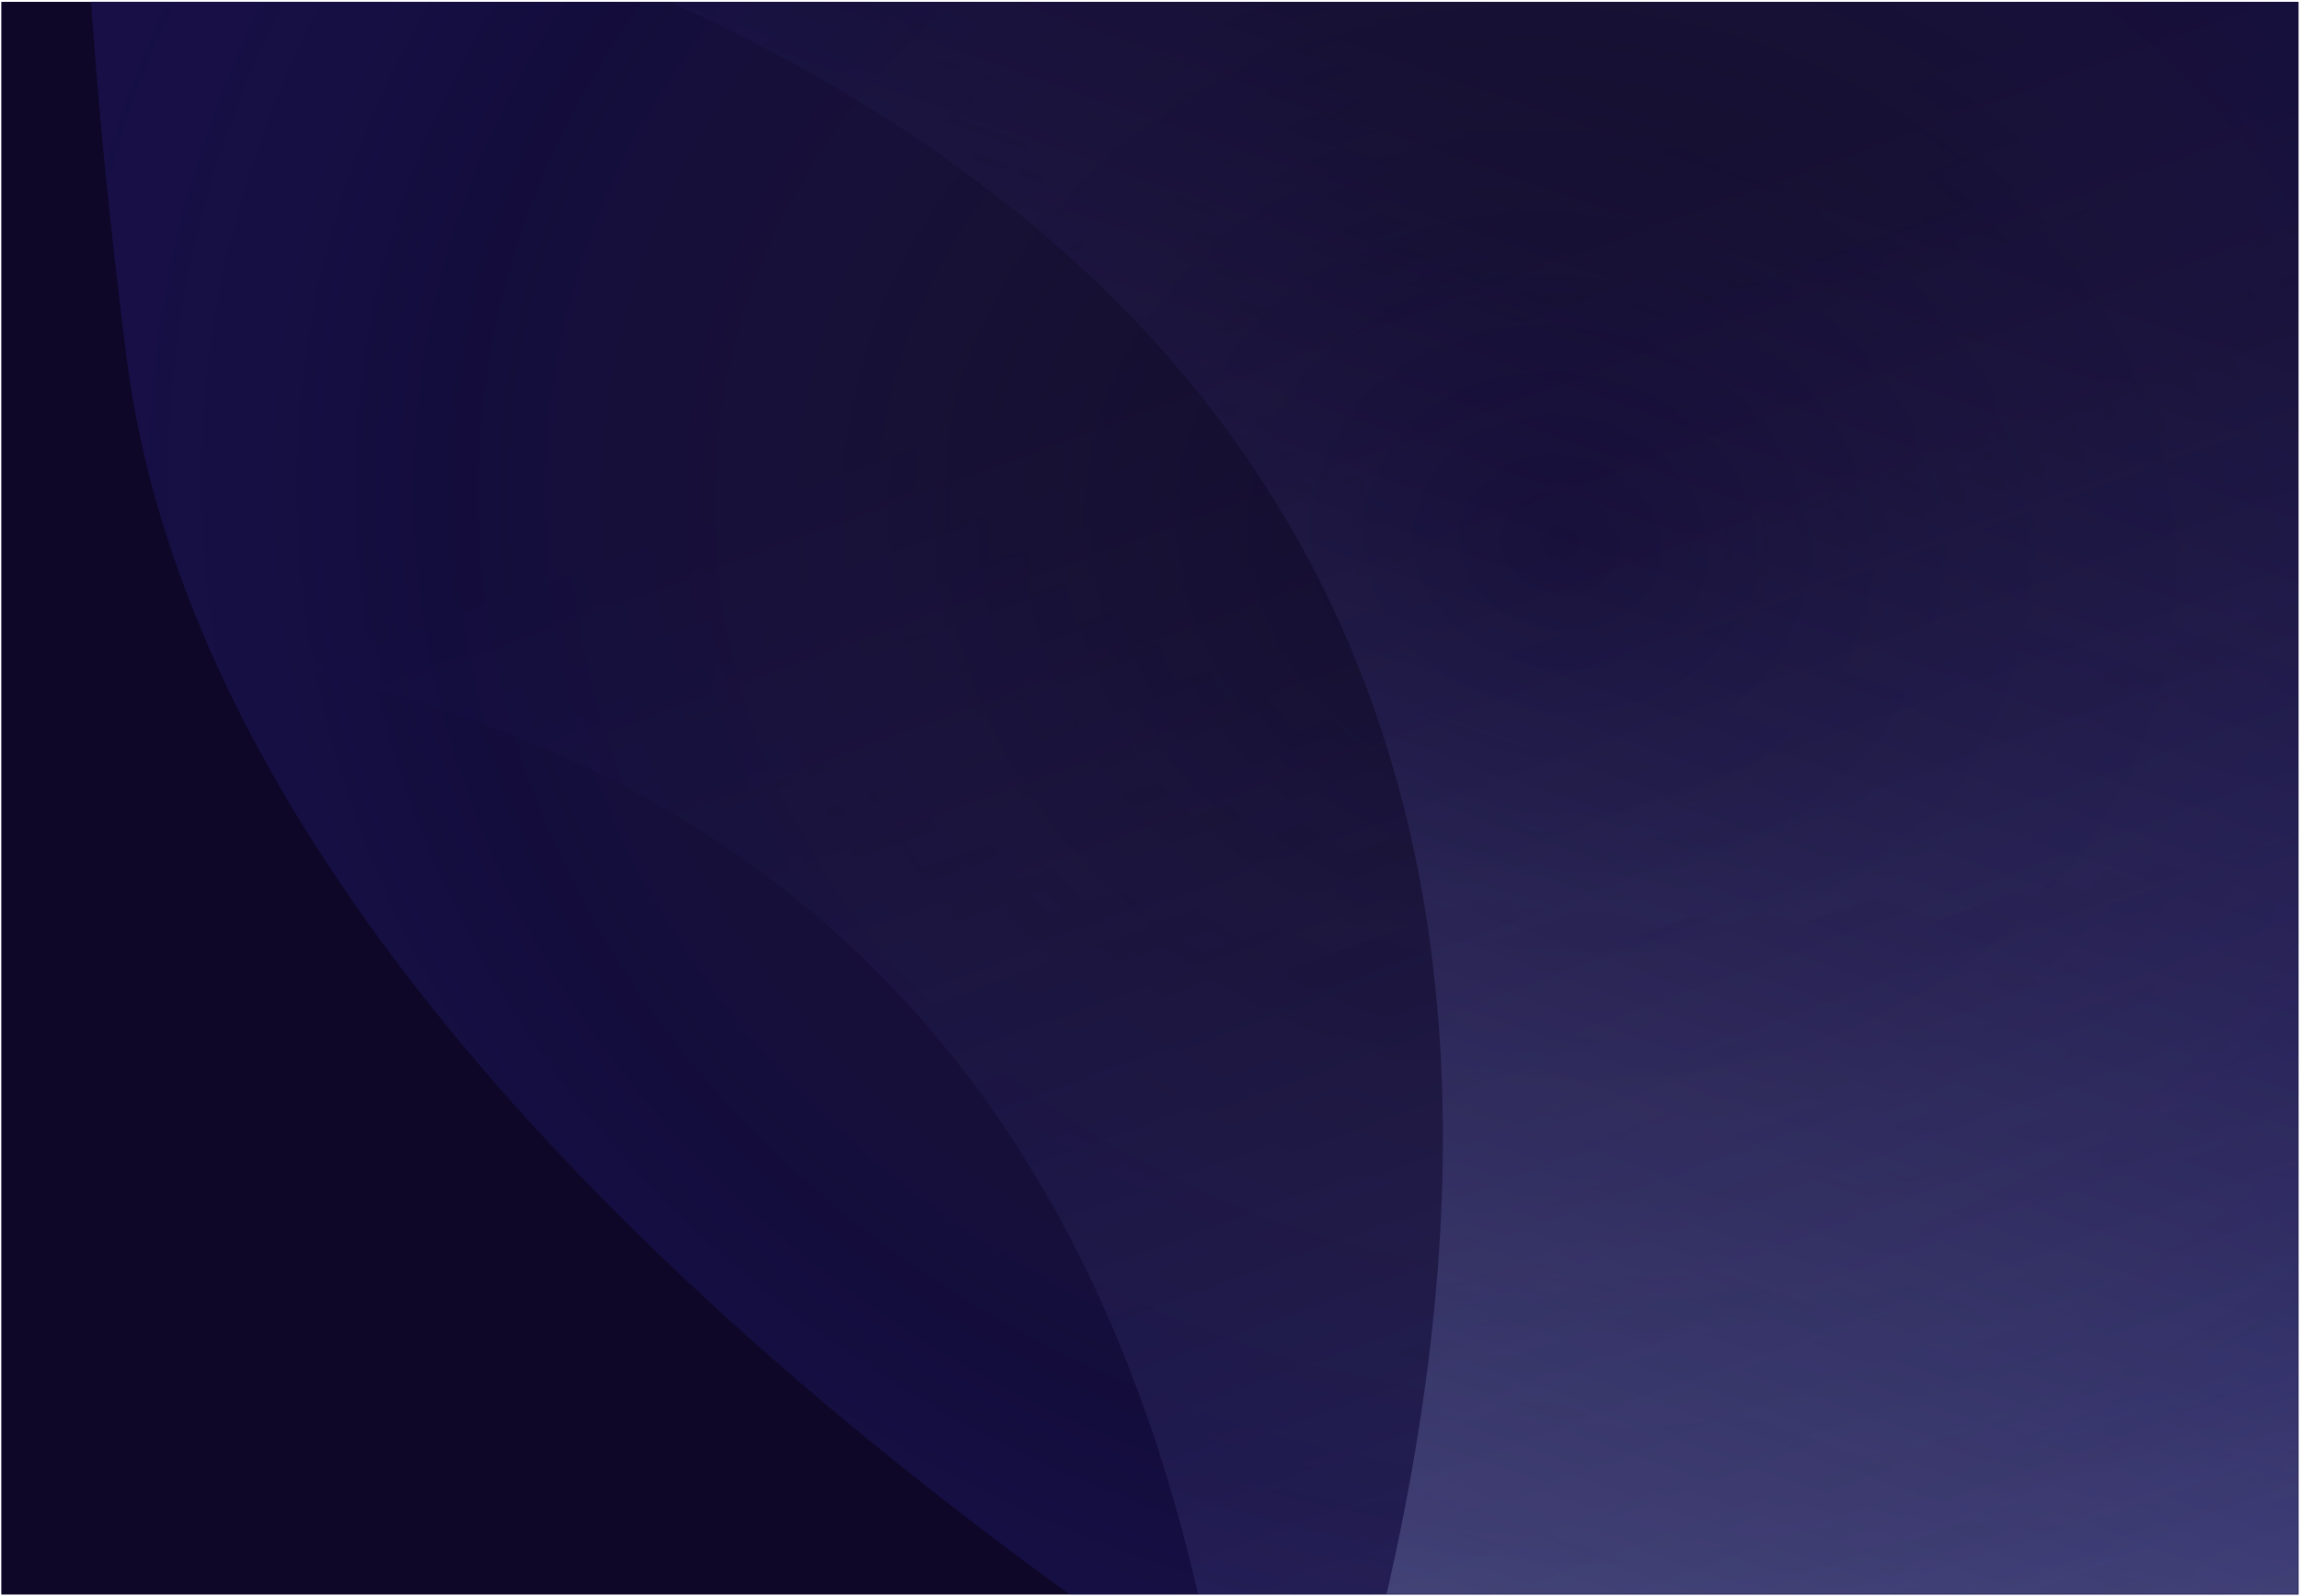
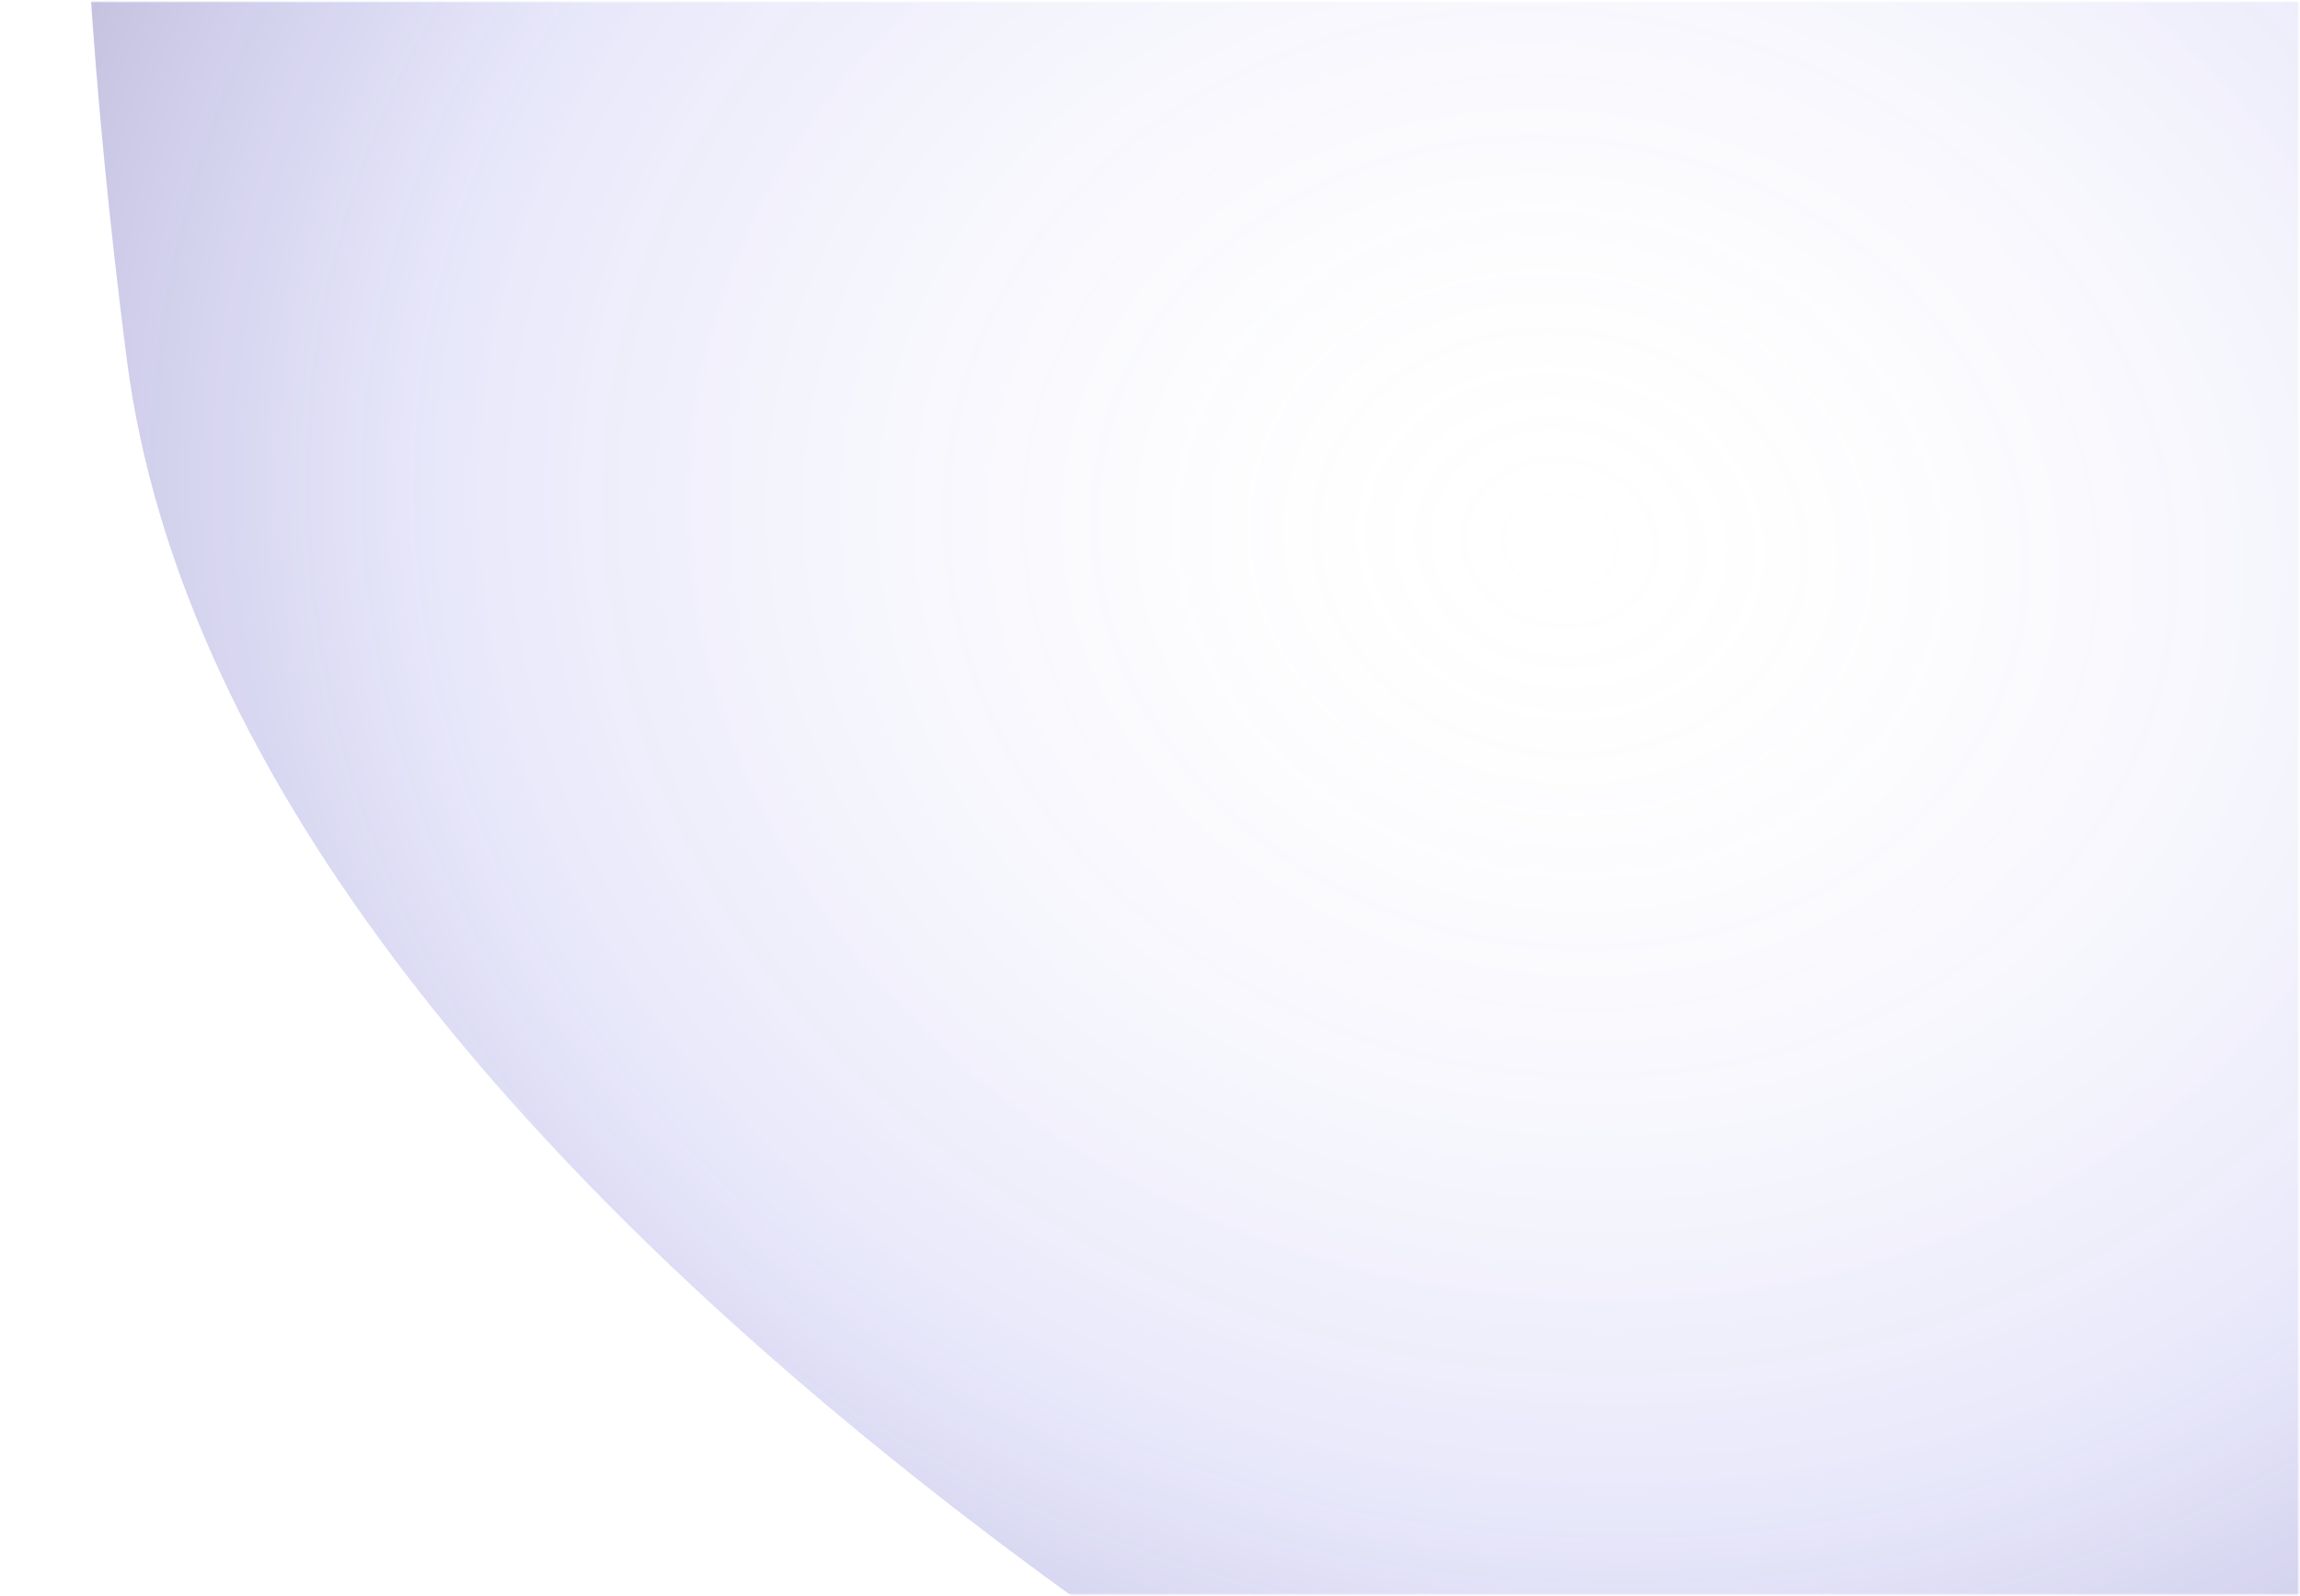
<svg xmlns="http://www.w3.org/2000/svg" width="1219" height="846" viewBox="0 0 1219 846" fill="none">
-   <rect x="0.688" y="0.967" width="1217.53" height="844.249" fill="#0E0728" />
  <mask id="mask0_1808_201" style="mask-type:alpha" maskUnits="userSpaceOnUse" x="0" y="0" width="1219" height="846">
    <rect x="0.688" y="0.967" width="1217.53" height="844.249" fill="#0E0728" />
  </mask>
  <g mask="url(#mask0_1808_201)">
    <path d="M1336.74 30.936C976.06 -799.16 524.128 -873.928 343.248 -807.551C82.488 -711.86 -5.652 -378.581 67.121 189.957C125.339 644.787 825.271 1040.35 1167.96 1181.28C1374.5 1143.71 1697.42 861.031 1336.74 30.936Z" fill="url(#paint0_radial_1808_201)" fill-opacity="0.4" />
-     <path d="M-35.547 -111.665C1602.38 163.106 152.34 1749.29 548.846 1543.41C1120.45 1246.6 3397.41 -283.051 2773.51 -869.626C2274.39 -1338.89 -757.462 -1264.5 -1716.72 -1174.35C-2199.29 -982.227 -1673.48 -386.437 -35.547 -111.665Z" fill="url(#paint1_linear_1808_201)" fill-opacity="0.5" />
-     <path d="M-413.319 370.843C1216.17 49.802 428.224 1888.58 726.539 1555.99C1156.59 1076.53 2747.09 -1158.35 1956.31 -1486.96C1323.68 -1749.84 -1486.78 -610.112 -2352.47 -187.181C-2736.18 162.902 -2042.81 691.883 -413.319 370.843Z" fill="url(#paint2_linear_1808_201)" fill-opacity="0.3" />
  </g>
  <defs>
    <radialGradient id="paint0_radial_1808_201" cx="0" cy="0" r="1" gradientUnits="userSpaceOnUse" gradientTransform="translate(828.68 291.645) rotate(-79.967) scale(865.709 1017.03)">
      <stop stop-color="#F7FBFF" stop-opacity="0" />
      <stop offset="0.591" stop-color="#3C39D7" stop-opacity="0.3" />
      <stop offset="1" stop-color="#26175B" />
    </radialGradient>
    <linearGradient id="paint1_linear_1808_201" x1="1792.01" y1="-453" x2="1243.68" y2="1111.54" gradientUnits="userSpaceOnUse">
      <stop stop-color="#F7FBFF" stop-opacity="0" />
      <stop offset="0.473" stop-color="#584FFB" stop-opacity="0" />
      <stop offset="1" stop-color="#B4C6E7" stop-opacity="0.51" />
    </linearGradient>
    <linearGradient id="paint2_linear_1808_201" x1="1185.03" y1="-902.568" x2="1778.59" y2="724.841" gradientUnits="userSpaceOnUse">
      <stop stop-color="#F7FBFF" stop-opacity="0" />
      <stop offset="0.473" stop-color="#584FFB" stop-opacity="0" />
      <stop offset="1" stop-color="#B4C6E7" stop-opacity="0.51" />
    </linearGradient>
  </defs>
</svg>